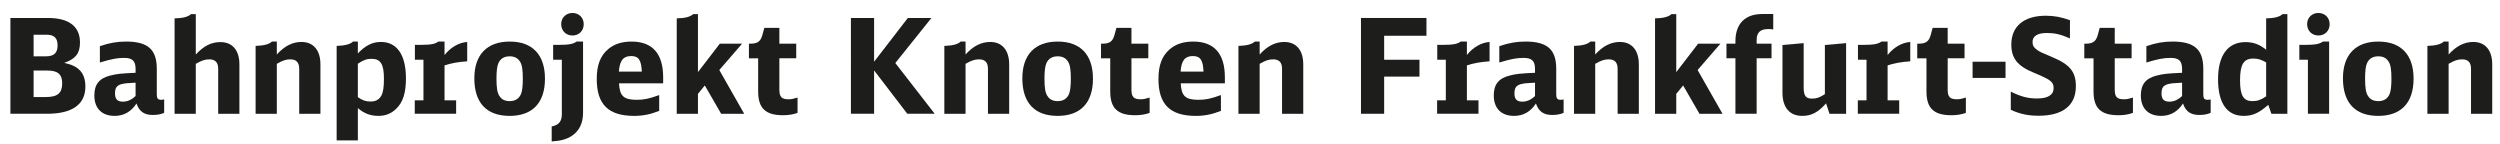
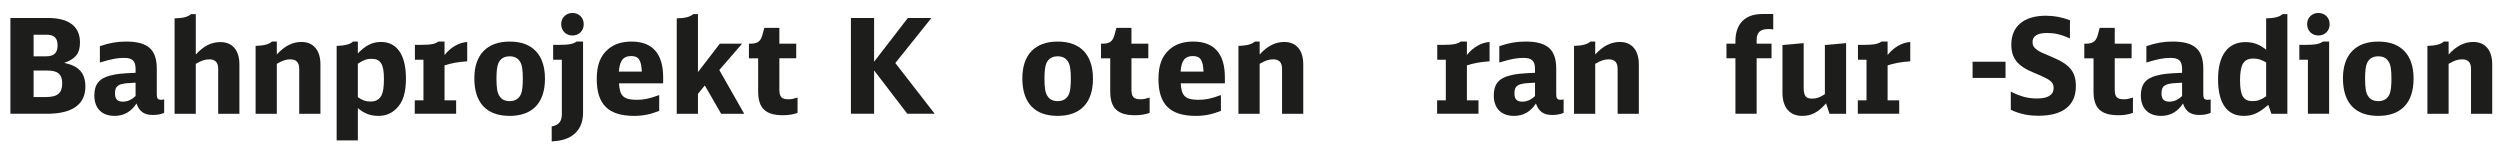
<svg xmlns="http://www.w3.org/2000/svg" version="1.1" id="Ebene_1" x="0px" y="0px" width="455.382px" height="26.147px" viewBox="0 0 455.382 26.147" enable-background="new 0 0 455.382 26.147" xml:space="preserve">
  <g id="XMLID_36_">
    <path fill="#1D1D1B" d="M1.896,3.274h6.841c3.816,0,5.832,1.536,5.832,4.464c0,1.969-0.768,2.977-2.88,3.721   c2.664,0.528,3.864,1.849,3.864,4.32c0,3.24-2.4,4.944-6.961,4.944H1.896V3.274z M8.376,10.259c1.465,0,2.112-0.624,2.112-1.992   c0-1.344-0.624-1.944-2.016-1.944H6.121v3.937H8.376z M8.353,17.676c2.136,0,2.976-0.721,2.976-2.496   c0-1.633-0.792-2.328-2.664-2.328H6.121v4.824H8.353z" />
    <path fill="#1D1D1B" d="M29.905,20.556c-0.6,0.265-1.272,0.384-2.064,0.384c-1.584,0-2.472-0.624-2.976-2.088   c-0.984,1.513-2.328,2.257-3.984,2.257c-2.328,0-3.696-1.368-3.696-3.721c0-2.017,0.888-3.12,2.88-3.624   c1.2-0.312,1.968-0.385,4.633-0.505v-0.695c0-1.465-0.576-2.017-2.089-2.017c-1.248,0-2.28,0.192-4.416,0.84V8.411   C19.92,7.811,21.36,7.57,22.968,7.57c3.96,0,5.593,1.44,5.593,4.969v4.704c0,0.673,0.216,0.937,0.768,0.937   c0.192,0,0.36-0.024,0.576-0.072V20.556z M24.697,15.06c-1.561,0.072-1.992,0.12-2.568,0.264c-0.864,0.24-1.177,0.672-1.177,1.704   s0.433,1.488,1.44,1.488c0.816,0,1.584-0.336,2.305-1.032V15.06z" />
    <path fill="#1D1D1B" d="M31.799,3.347c1.488-0.024,2.496-0.288,2.977-0.769h0.888v7.345c1.488-1.584,2.832-2.256,4.488-2.256   c2.185,0,3.456,1.488,3.456,4.056v9.001h-3.864v-8.257c0-1.08-0.552-1.656-1.607-1.656c-0.792,0-1.368,0.192-2.473,0.816v9.097   h-3.864V3.347z" />
    <path fill="#1D1D1B" d="M46.559,8.363c1.536-0.049,2.496-0.312,2.977-0.793h0.888v2.353c1.393-1.536,2.856-2.28,4.488-2.28   c2.185,0,3.456,1.513,3.456,4.08v9.001h-3.864v-8.208c0-1.129-0.527-1.705-1.607-1.705c-0.792,0-1.393,0.192-2.473,0.816v9.097   h-3.864V8.363z" />
    <path fill="#1D1D1B" d="M61.319,8.363c1.536-0.049,2.496-0.312,2.977-0.793h0.888v2.16c1.393-1.464,2.664-2.088,4.2-2.088   c2.929,0,4.561,2.353,4.561,6.648c0,2.616-0.552,4.369-1.776,5.521c-0.912,0.889-1.944,1.297-3.24,1.297   c-1.464,0-2.592-0.433-3.744-1.417v5.881h-3.864V8.363z M65.183,17.699c0.864,0.601,1.464,0.792,2.328,0.792   c0.912,0,1.536-0.336,1.944-1.056c0.336-0.624,0.48-1.512,0.48-3.097c0-2.64-0.601-3.624-2.257-3.624   c-0.864,0-1.416,0.192-2.496,0.889V17.699z" />
    <path fill="#1D1D1B" d="M75.55,18.275h1.584v-7.393h-1.56V8.171h1.031c1.801,0,2.641-0.145,3.241-0.601h1.128v2.448   c1.104-1.392,2.592-2.256,4.128-2.376v3.528c-1.584,0.096-3.168,0.384-4.128,0.744v6.36h2.112v2.448H75.55V18.275z" />
    <path fill="#1D1D1B" d="M99.267,14.339c0,4.393-2.28,6.77-6.433,6.77c-4.201,0-6.433-2.377-6.433-6.841   c0-4.297,2.304-6.697,6.433-6.697C96.987,7.57,99.267,9.971,99.267,14.339z M90.793,11.483c-0.239,0.552-0.359,1.416-0.359,2.808   c0,1.729,0.144,2.568,0.504,3.145c0.408,0.672,1.008,0.984,1.896,0.984c0.983,0,1.656-0.408,2.04-1.225   c0.24-0.552,0.359-1.416,0.359-2.856c0-1.655-0.144-2.544-0.504-3.096c-0.408-0.672-1.008-0.984-1.896-0.984   C91.85,10.259,91.178,10.667,90.793,11.483z" />
    <path fill="#1D1D1B" d="M100.756,10.883V8.171h1.032c1.8,0,2.64-0.145,3.24-0.601h1.176v12.985c0,1.92-0.72,3.337-2.088,4.225   c-0.96,0.6-1.896,0.864-3.624,0.984v-2.736c1.296-0.24,1.848-0.912,1.848-2.232v-9.913H100.756z M106.325,4.402   c0,1.2-0.864,2.064-2.04,2.064c-1.2,0-2.064-0.864-2.064-2.088c0-1.152,0.889-2.017,2.064-2.017S106.325,3.227,106.325,4.402z" />
    <path fill="#1D1D1B" d="M112.755,15.18c0.12,2.304,0.841,3,3.217,3c1.32,0,2.256-0.192,4.104-0.864v2.881   c-1.633,0.647-3.001,0.912-4.561,0.912c-4.704,0-6.816-2.089-6.816-6.721c0-2.521,0.647-4.201,2.04-5.4   c1.104-0.961,2.521-1.417,4.296-1.417c3.816,0,5.761,2.209,5.761,6.505v1.104H112.755z M116.908,13.043   c-0.096-2.112-0.575-2.832-1.943-2.832c-1.44,0-2.089,0.816-2.232,2.832H116.908z" />
    <path fill="#1D1D1B" d="M123.268,3.347c1.488-0.024,2.496-0.288,2.977-0.769h0.888V13.14l3.984-5.185h4.057l-4.152,4.8l4.536,7.969   h-4.2l-2.977-5.16l-1.248,1.536v3.624h-3.864V3.347z" />
    <path fill="#1D1D1B" d="M145.277,20.556c-0.744,0.288-1.656,0.433-2.641,0.433c-3.192,0-4.536-1.272-4.536-4.32v-6.049h-1.681   V7.955h0.288c1.248,0,1.824-0.408,2.137-1.488l0.384-1.393h2.736v2.881h3.072v2.664h-3.072v5.712c0,1.32,0.408,1.753,1.68,1.753   c0.505,0,0.841-0.072,1.633-0.312V20.556z" />
    <path fill="#1D1D1B" d="M154.996,3.274h4.224v7.969l6.145-7.969h4.297l-6.576,8.209l7.176,9.24h-4.992l-6.049-7.896v7.896h-4.224   V3.274z" />
-     <path fill="#1D1D1B" d="M172.014,8.363c1.536-0.049,2.496-0.312,2.977-0.793h0.888v2.353c1.393-1.536,2.856-2.28,4.488-2.28   c2.185,0,3.456,1.513,3.456,4.08v9.001h-3.864v-8.208c0-1.129-0.527-1.705-1.607-1.705c-0.792,0-1.393,0.192-2.473,0.816v9.097   h-3.864V8.363z" />
    <path fill="#1D1D1B" d="M199.087,14.339c0,4.393-2.28,6.77-6.433,6.77c-4.201,0-6.433-2.377-6.433-6.841   c0-4.297,2.304-6.697,6.433-6.697C196.807,7.57,199.087,9.971,199.087,14.339z M190.614,11.483   c-0.239,0.552-0.359,1.416-0.359,2.808c0,1.729,0.144,2.568,0.504,3.145c0.408,0.672,1.008,0.984,1.896,0.984   c0.983,0,1.656-0.408,2.04-1.225c0.24-0.552,0.359-1.416,0.359-2.856c0-1.655-0.144-2.544-0.504-3.096   c-0.408-0.672-1.008-0.984-1.896-0.984C191.67,10.259,190.999,10.667,190.614,11.483z" />
    <path fill="#1D1D1B" d="M209.41,20.556c-0.744,0.288-1.656,0.433-2.641,0.433c-3.192,0-4.536-1.272-4.536-4.32v-6.049h-1.681V7.955   h0.288c1.248,0,1.824-0.408,2.137-1.488l0.384-1.393h2.736v2.881h3.072v2.664h-3.072v5.712c0,1.32,0.408,1.753,1.68,1.753   c0.505,0,0.841-0.072,1.633-0.312V20.556z" />
    <path fill="#1D1D1B" d="M215.072,15.18c0.12,2.304,0.841,3,3.217,3c1.32,0,2.256-0.192,4.104-0.864v2.881   c-1.633,0.647-3.001,0.912-4.561,0.912c-4.704,0-6.816-2.089-6.816-6.721c0-2.521,0.647-4.201,2.04-5.4   c1.104-0.961,2.521-1.417,4.296-1.417c3.816,0,5.761,2.209,5.761,6.505v1.104H215.072z M219.224,13.043   c-0.096-2.112-0.575-2.832-1.943-2.832c-1.44,0-2.089,0.816-2.232,2.832H219.224z" />
    <path fill="#1D1D1B" d="M225.584,8.363c1.536-0.049,2.496-0.312,2.977-0.793h0.888v2.353c1.393-1.536,2.856-2.28,4.488-2.28   c2.185,0,3.456,1.513,3.456,4.08v9.001h-3.864v-8.208c0-1.129-0.527-1.705-1.607-1.705c-0.792,0-1.393,0.192-2.473,0.816v9.097   h-3.864V8.363z" />
-     <path fill="#1D1D1B" d="M247.904,3.274h11.929v3.24h-7.705v4.368h6.433v3.072h-6.433v6.769h-4.224V3.274z" />
    <path fill="#1D1D1B" d="M261.776,18.275h1.584v-7.393h-1.56V8.171h1.031c1.801,0,2.641-0.145,3.241-0.601h1.128v2.448   c1.104-1.392,2.592-2.256,4.128-2.376v3.528c-1.584,0.096-3.168,0.384-4.128,0.744v6.36h2.112v2.448h-7.537V18.275z" />
    <path fill="#1D1D1B" d="M284.816,20.556c-0.6,0.265-1.272,0.384-2.064,0.384c-1.584,0-2.472-0.624-2.976-2.088   c-0.984,1.513-2.328,2.257-3.984,2.257c-2.328,0-3.696-1.368-3.696-3.721c0-2.017,0.888-3.12,2.88-3.624   c1.2-0.312,1.968-0.385,4.633-0.505v-0.695c0-1.465-0.576-2.017-2.089-2.017c-1.248,0-2.28,0.192-4.416,0.84V8.411   c1.729-0.601,3.168-0.841,4.776-0.841c3.96,0,5.593,1.44,5.593,4.969v4.704c0,0.673,0.216,0.937,0.768,0.937   c0.192,0,0.36-0.024,0.576-0.072V20.556z M279.608,15.06c-1.561,0.072-1.992,0.12-2.568,0.264c-0.864,0.24-1.177,0.672-1.177,1.704   s0.433,1.488,1.44,1.488c0.816,0,1.584-0.336,2.305-1.032V15.06z" />
    <path fill="#1D1D1B" d="M286.71,8.363c1.536-0.049,2.496-0.312,2.977-0.793h0.888v2.353c1.393-1.536,2.856-2.28,4.488-2.28   c2.185,0,3.456,1.513,3.456,4.08v9.001h-3.864v-8.208c0-1.129-0.527-1.705-1.607-1.705c-0.792,0-1.393,0.192-2.473,0.816v9.097   h-3.864V8.363z" />
-     <path fill="#1D1D1B" d="M301.47,3.347c1.488-0.024,2.496-0.288,2.977-0.769h0.888V13.14l3.984-5.185h4.057l-4.152,4.8l4.536,7.969   h-4.2l-2.977-5.16l-1.248,1.536v3.624h-3.864V3.347z" />
    <path fill="#1D1D1B" d="M314.48,7.955h1.632V7.522c0-3.192,1.752-4.968,4.873-4.968h2.016v2.808   c-0.288-0.048-0.576-0.071-0.888-0.071c-1.465,0-2.137,0.624-2.137,1.992v0.672h2.713v2.664h-2.713v10.104h-3.864V10.619h-1.632   V7.955z" />
    <path fill="#1D1D1B" d="M332.625,18.828c-1.464,1.655-2.688,2.28-4.345,2.28c-2.304,0-3.6-1.536-3.6-4.225V8.194l3.864-0.336v8.065   c0,1.536,0.384,2.04,1.536,2.04c0.815,0,1.368-0.192,2.328-0.816V8.194l3.864-0.336v12.865h-3.024L332.625,18.828z" />
    <path fill="#1D1D1B" d="M338.408,18.275h1.584v-7.393h-1.56V8.171h1.031c1.801,0,2.641-0.145,3.241-0.601h1.128v2.448   c1.104-1.392,2.592-2.256,4.128-2.376v3.528c-1.584,0.096-3.168,0.384-4.128,0.744v6.36h2.112v2.448h-7.537V18.275z" />
-     <path fill="#1D1D1B" d="M358.089,20.556c-0.744,0.288-1.656,0.433-2.641,0.433c-3.192,0-4.536-1.272-4.536-4.32v-6.049h-1.681   V7.955h0.288c1.248,0,1.824-0.408,2.137-1.488l0.384-1.393h2.736v2.881h3.072v2.664h-3.072v5.712c0,1.32,0.408,1.753,1.68,1.753   c0.505,0,0.841-0.072,1.633-0.312V20.556z" />
    <path fill="#1D1D1B" d="M359.312,11.243h6.001v2.952h-6.001V11.243z" />
    <path fill="#1D1D1B" d="M366.271,16.691c1.849,0.912,3.12,1.248,4.776,1.248c1.992,0,3.024-0.647,3.024-1.896   c0-1.129-0.504-1.513-3.624-2.809c-2.952-1.2-4.08-2.616-4.08-5.137c0-3.312,2.304-5.232,6.288-5.232   c1.488,0,2.809,0.24,4.393,0.816v3.312c-1.704-0.744-2.784-0.984-4.2-0.984c-1.729,0-2.616,0.576-2.616,1.656   c0,0.624,0.239,1.008,0.888,1.464c0.48,0.336,0.552,0.36,2.688,1.272c3.24,1.344,4.32,2.688,4.32,5.304   c0,3.505-2.376,5.377-6.793,5.377c-1.896,0-3.384-0.312-5.064-1.08V16.691z" />
    <path fill="#1D1D1B" d="M388.52,20.556c-0.744,0.288-1.656,0.433-2.641,0.433c-3.192,0-4.536-1.272-4.536-4.32v-6.049h-1.681V7.955   h0.288c1.248,0,1.824-0.408,2.137-1.488l0.384-1.393h2.736v2.881h3.072v2.664h-3.072v5.712c0,1.32,0.408,1.753,1.68,1.753   c0.505,0,0.841-0.072,1.633-0.312V20.556z" />
    <path fill="#1D1D1B" d="M402.68,20.556c-0.6,0.265-1.272,0.384-2.064,0.384c-1.584,0-2.472-0.624-2.976-2.088   c-0.984,1.513-2.328,2.257-3.984,2.257c-2.328,0-3.696-1.368-3.696-3.721c0-2.017,0.888-3.12,2.88-3.624   c1.2-0.312,1.968-0.385,4.633-0.505v-0.695c0-1.465-0.576-2.017-2.089-2.017c-1.248,0-2.28,0.192-4.416,0.84V8.411   c1.729-0.601,3.168-0.841,4.776-0.841c3.96,0,5.593,1.44,5.593,4.969v4.704c0,0.673,0.216,0.937,0.768,0.937   c0.192,0,0.36-0.024,0.576-0.072V20.556z M397.472,15.06c-1.561,0.072-1.992,0.12-2.568,0.264c-0.864,0.24-1.177,0.672-1.177,1.704   s0.433,1.488,1.44,1.488c0.816,0,1.584-0.336,2.305-1.032V15.06z" />
    <path fill="#1D1D1B" d="M413.744,20.724l-0.576-1.632c-1.68,1.488-2.832,2.017-4.488,2.017c-3.024,0-4.656-2.329-4.656-6.649   c0-4.392,1.775-6.792,5.017-6.792c1.416,0,2.567,0.432,3.744,1.392V3.347c1.488-0.024,2.496-0.288,2.976-0.769h0.889v18.146   H413.744z M412.784,11.363c-0.96-0.528-1.488-0.696-2.353-0.696c-1.752,0-2.4,1.08-2.4,3.984c0,2.76,0.624,3.769,2.257,3.769   c0.888,0,1.536-0.216,2.496-0.864V11.363z" />
    <path fill="#1D1D1B" d="M420.391,20.724v-9.841h-1.56V8.171h1.056c1.8,0,2.616-0.145,3.24-0.601h1.128v13.153H420.391z    M424.352,4.402c0,1.2-0.864,2.064-2.041,2.064c-1.199,0-2.063-0.864-2.063-2.088c0-1.152,0.888-2.017,2.04-2.017   C423.487,2.362,424.352,3.227,424.352,4.402z" />
    <path fill="#1D1D1B" d="M439.64,14.339c0,4.393-2.28,6.77-6.433,6.77c-4.201,0-6.433-2.377-6.433-6.841   c0-4.297,2.304-6.697,6.433-6.697C437.359,7.57,439.64,9.971,439.64,14.339z M431.166,11.483c-0.239,0.552-0.359,1.416-0.359,2.808   c0,1.729,0.144,2.568,0.504,3.145c0.408,0.672,1.008,0.984,1.896,0.984c0.983,0,1.656-0.408,2.04-1.225   c0.24-0.552,0.359-1.416,0.359-2.856c0-1.655-0.144-2.544-0.504-3.096c-0.408-0.672-1.008-0.984-1.896-0.984   C432.223,10.259,431.551,10.667,431.166,11.483z" />
    <path fill="#1D1D1B" d="M442.158,8.363c1.536-0.049,2.496-0.312,2.977-0.793h0.888v2.353c1.393-1.536,2.856-2.28,4.488-2.28   c2.185,0,3.456,1.513,3.456,4.08v9.001h-3.864v-8.208c0-1.129-0.527-1.705-1.607-1.705c-0.792,0-1.393,0.192-2.473,0.816v9.097   h-3.864V8.363z" />
  </g>
  <g>
</g>
  <g>
</g>
  <g>
</g>
  <g>
</g>
  <g>
</g>
  <g>
</g>
  <g>
</g>
  <g>
</g>
  <g>
</g>
  <g>
</g>
  <g>
</g>
  <g>
</g>
  <g>
</g>
  <g>
</g>
  <g>
</g>
</svg>